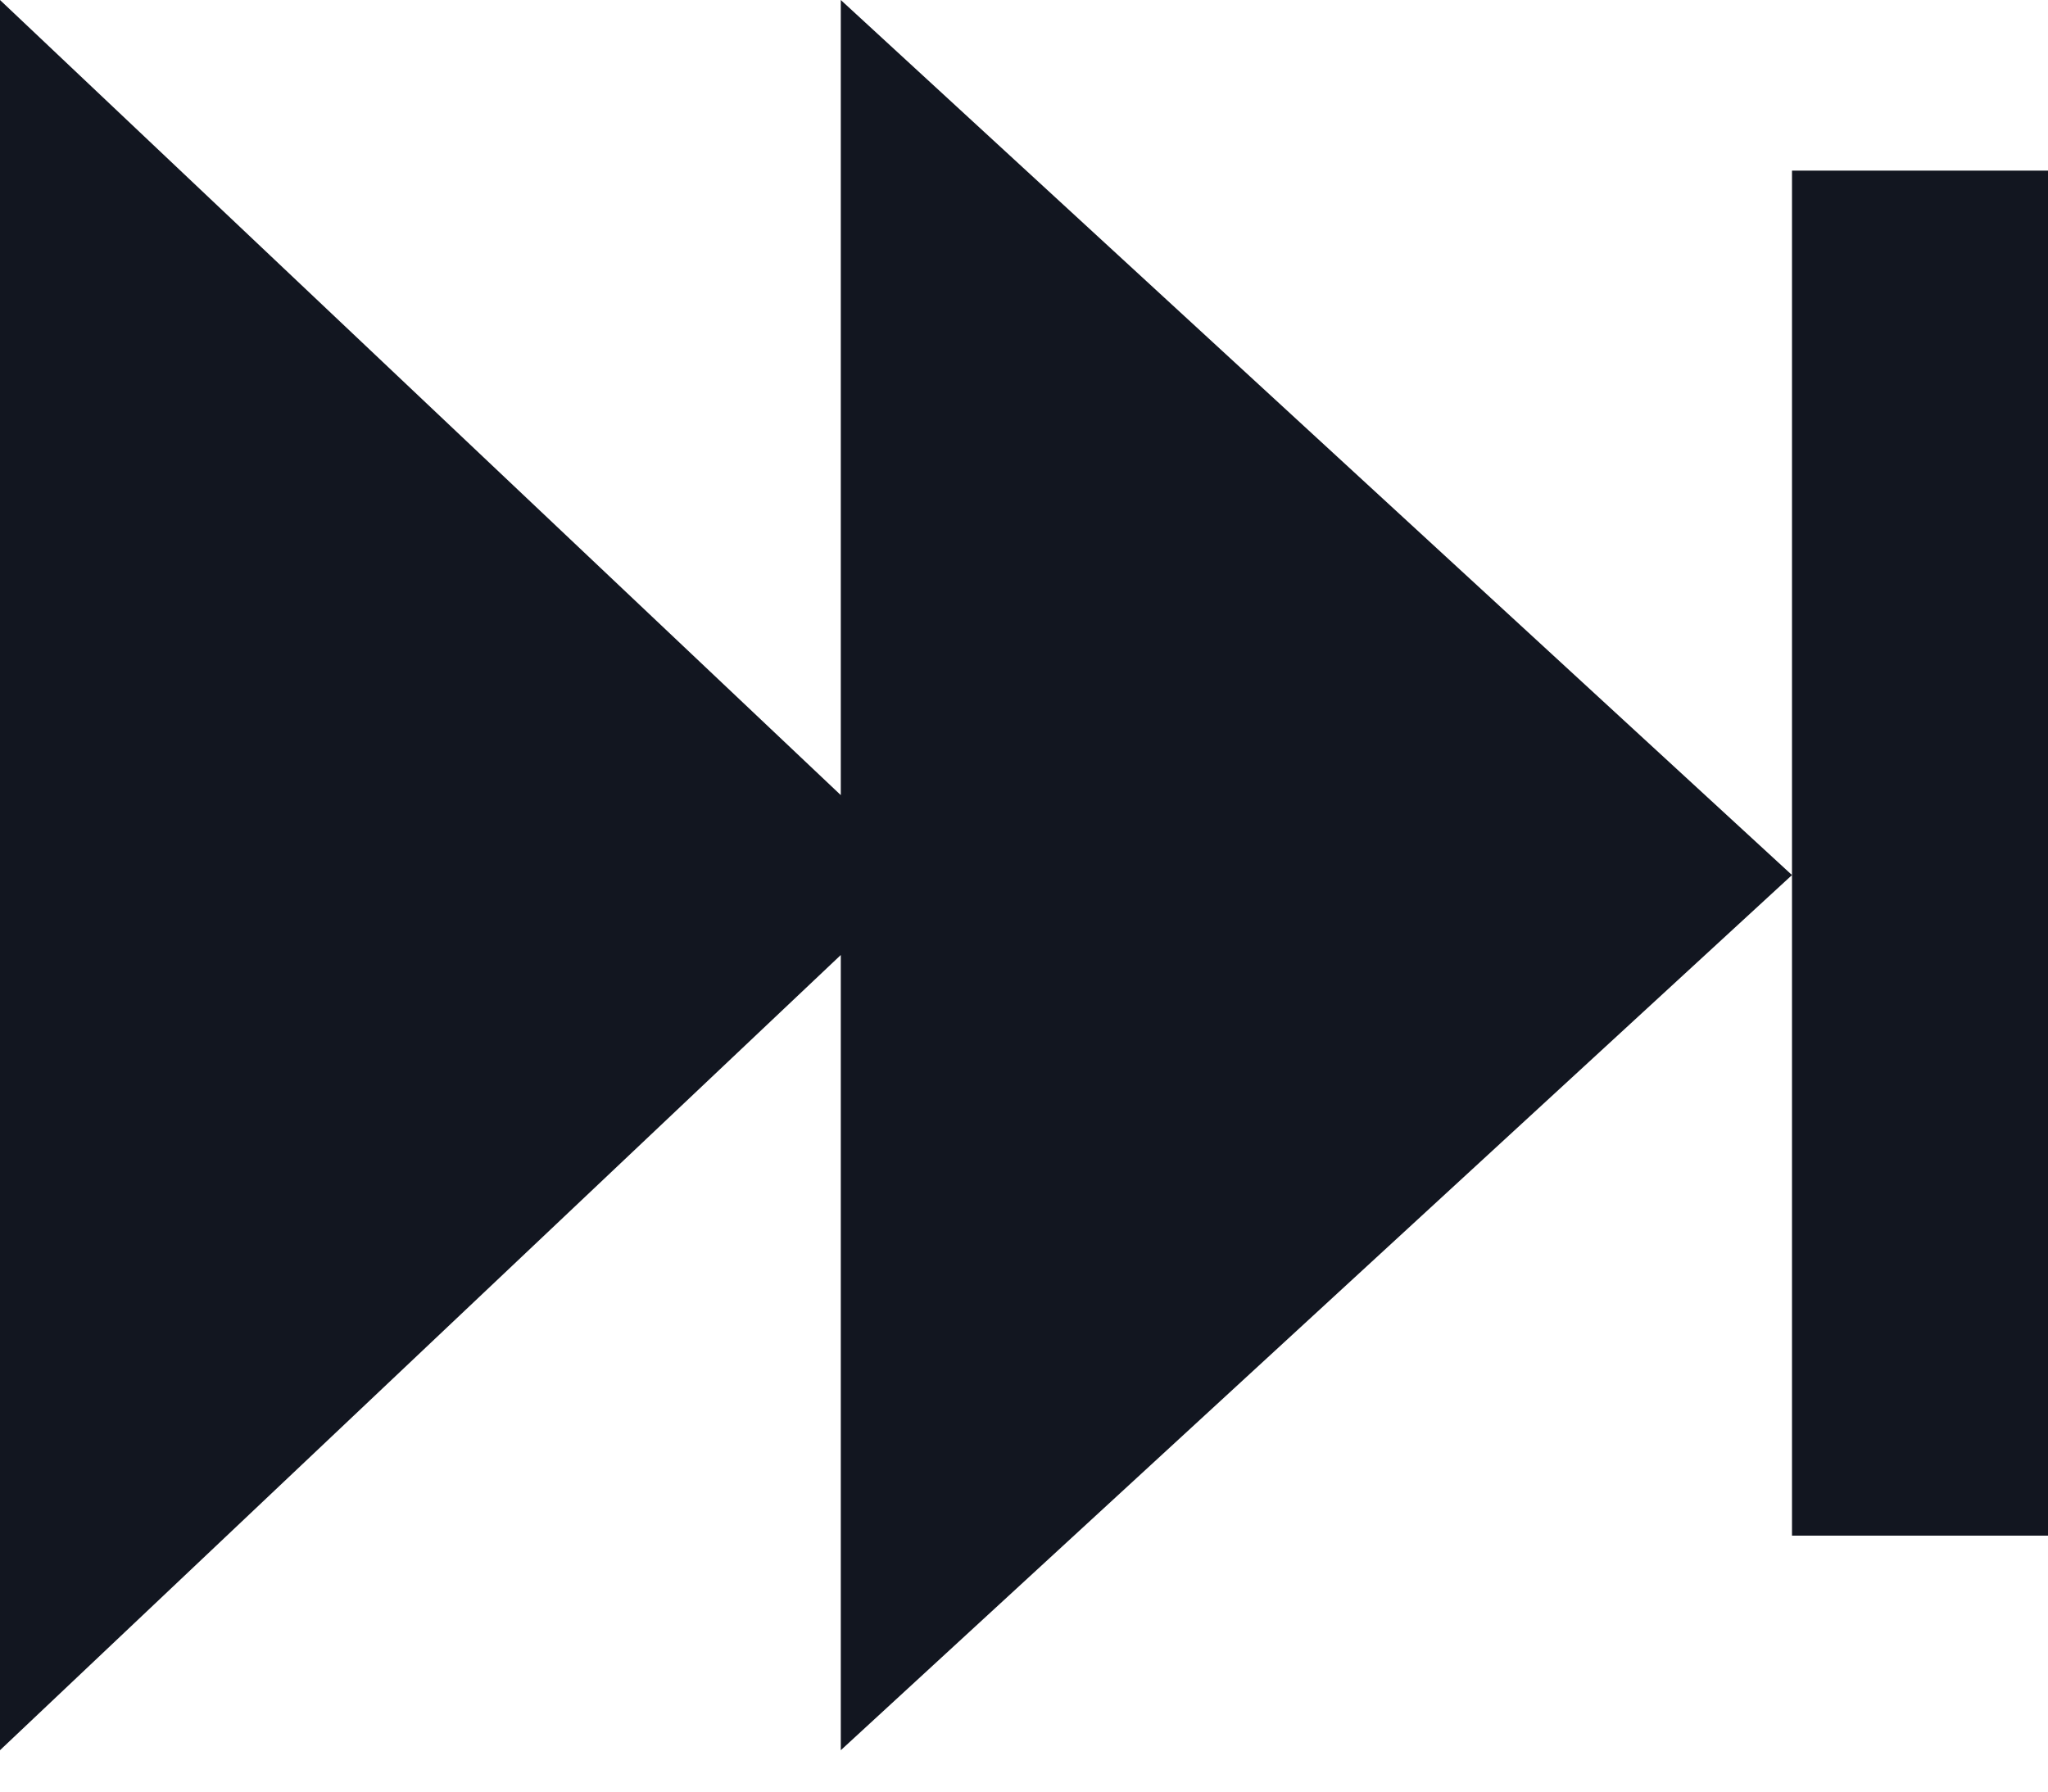
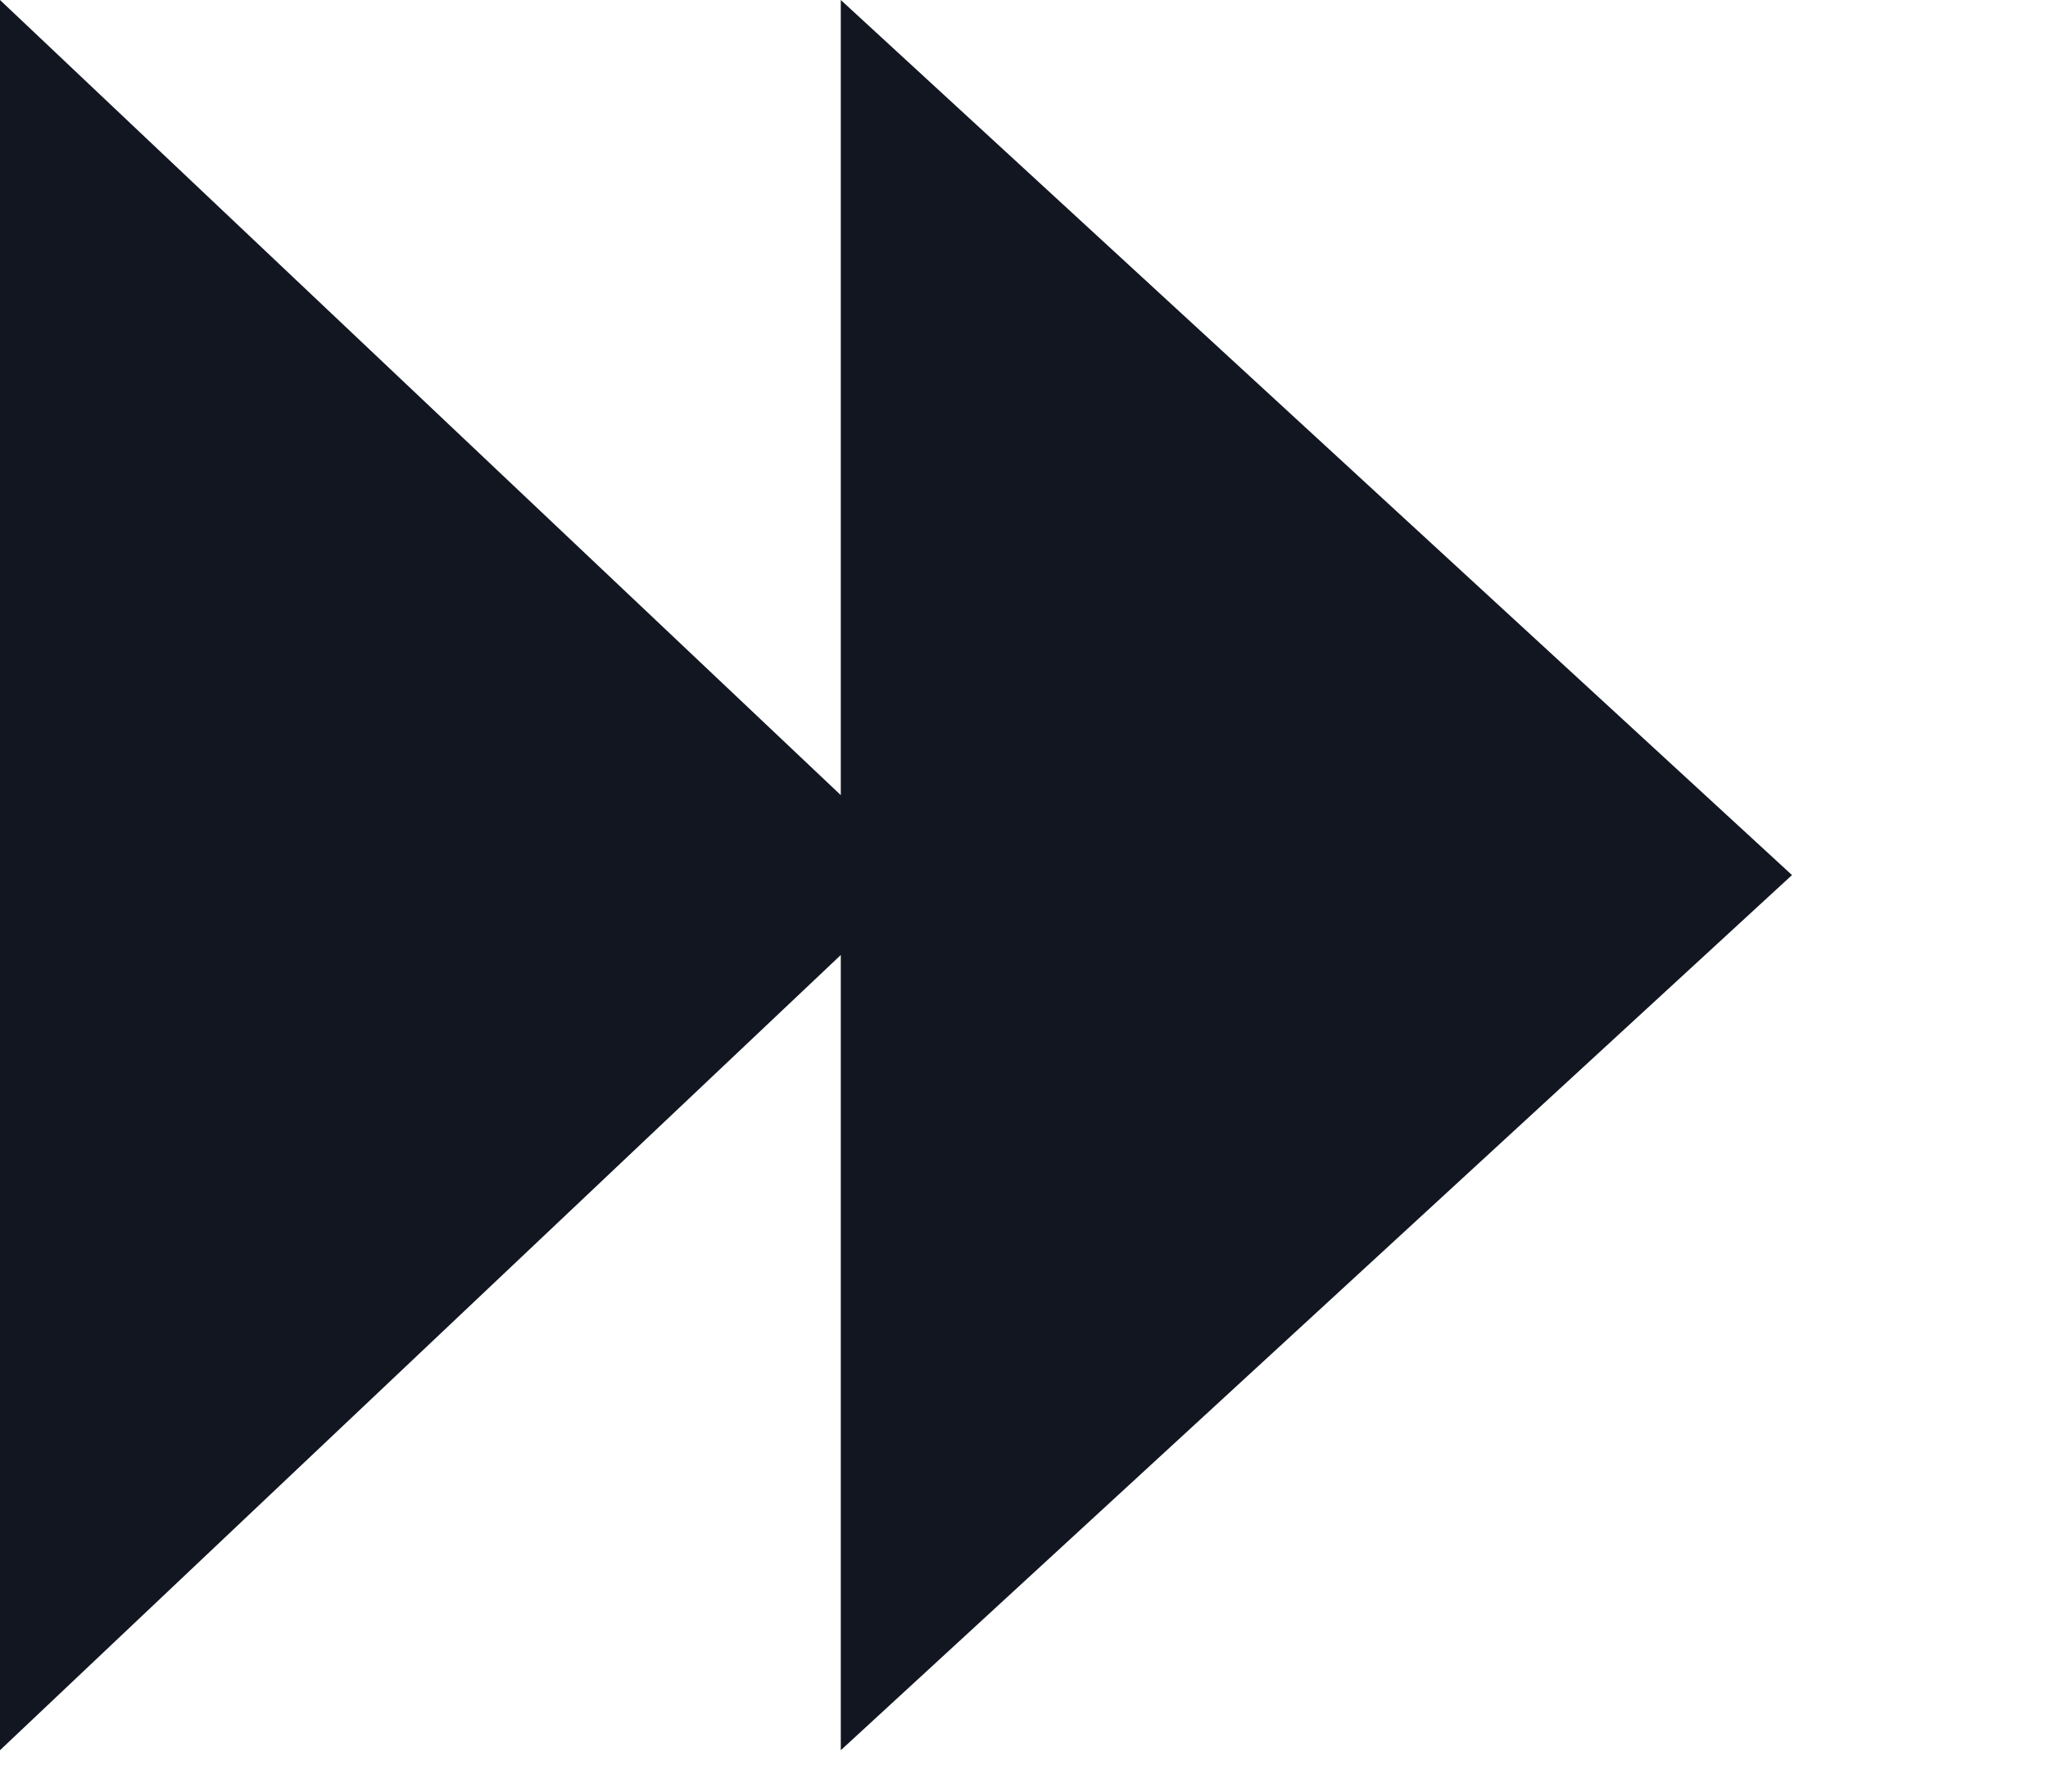
<svg xmlns="http://www.w3.org/2000/svg" width="24" height="21" viewBox="0 0 24 21" fill="none">
-   <path d="M9.853 20.515L21 10.257L9.853 5.72205e-06V9.32L0 5.72205e-06V20.515L9.853 11.194V20.515Z" fill="#121620" />
-   <rect x="21" y="2" width="3" height="16" fill="#121620" />
+   <path d="M9.853 20.515L21 10.257L9.853 5.72205e-06V9.32L0 5.72205e-06V20.515L9.853 11.194V20.515" fill="#121620" />
</svg>